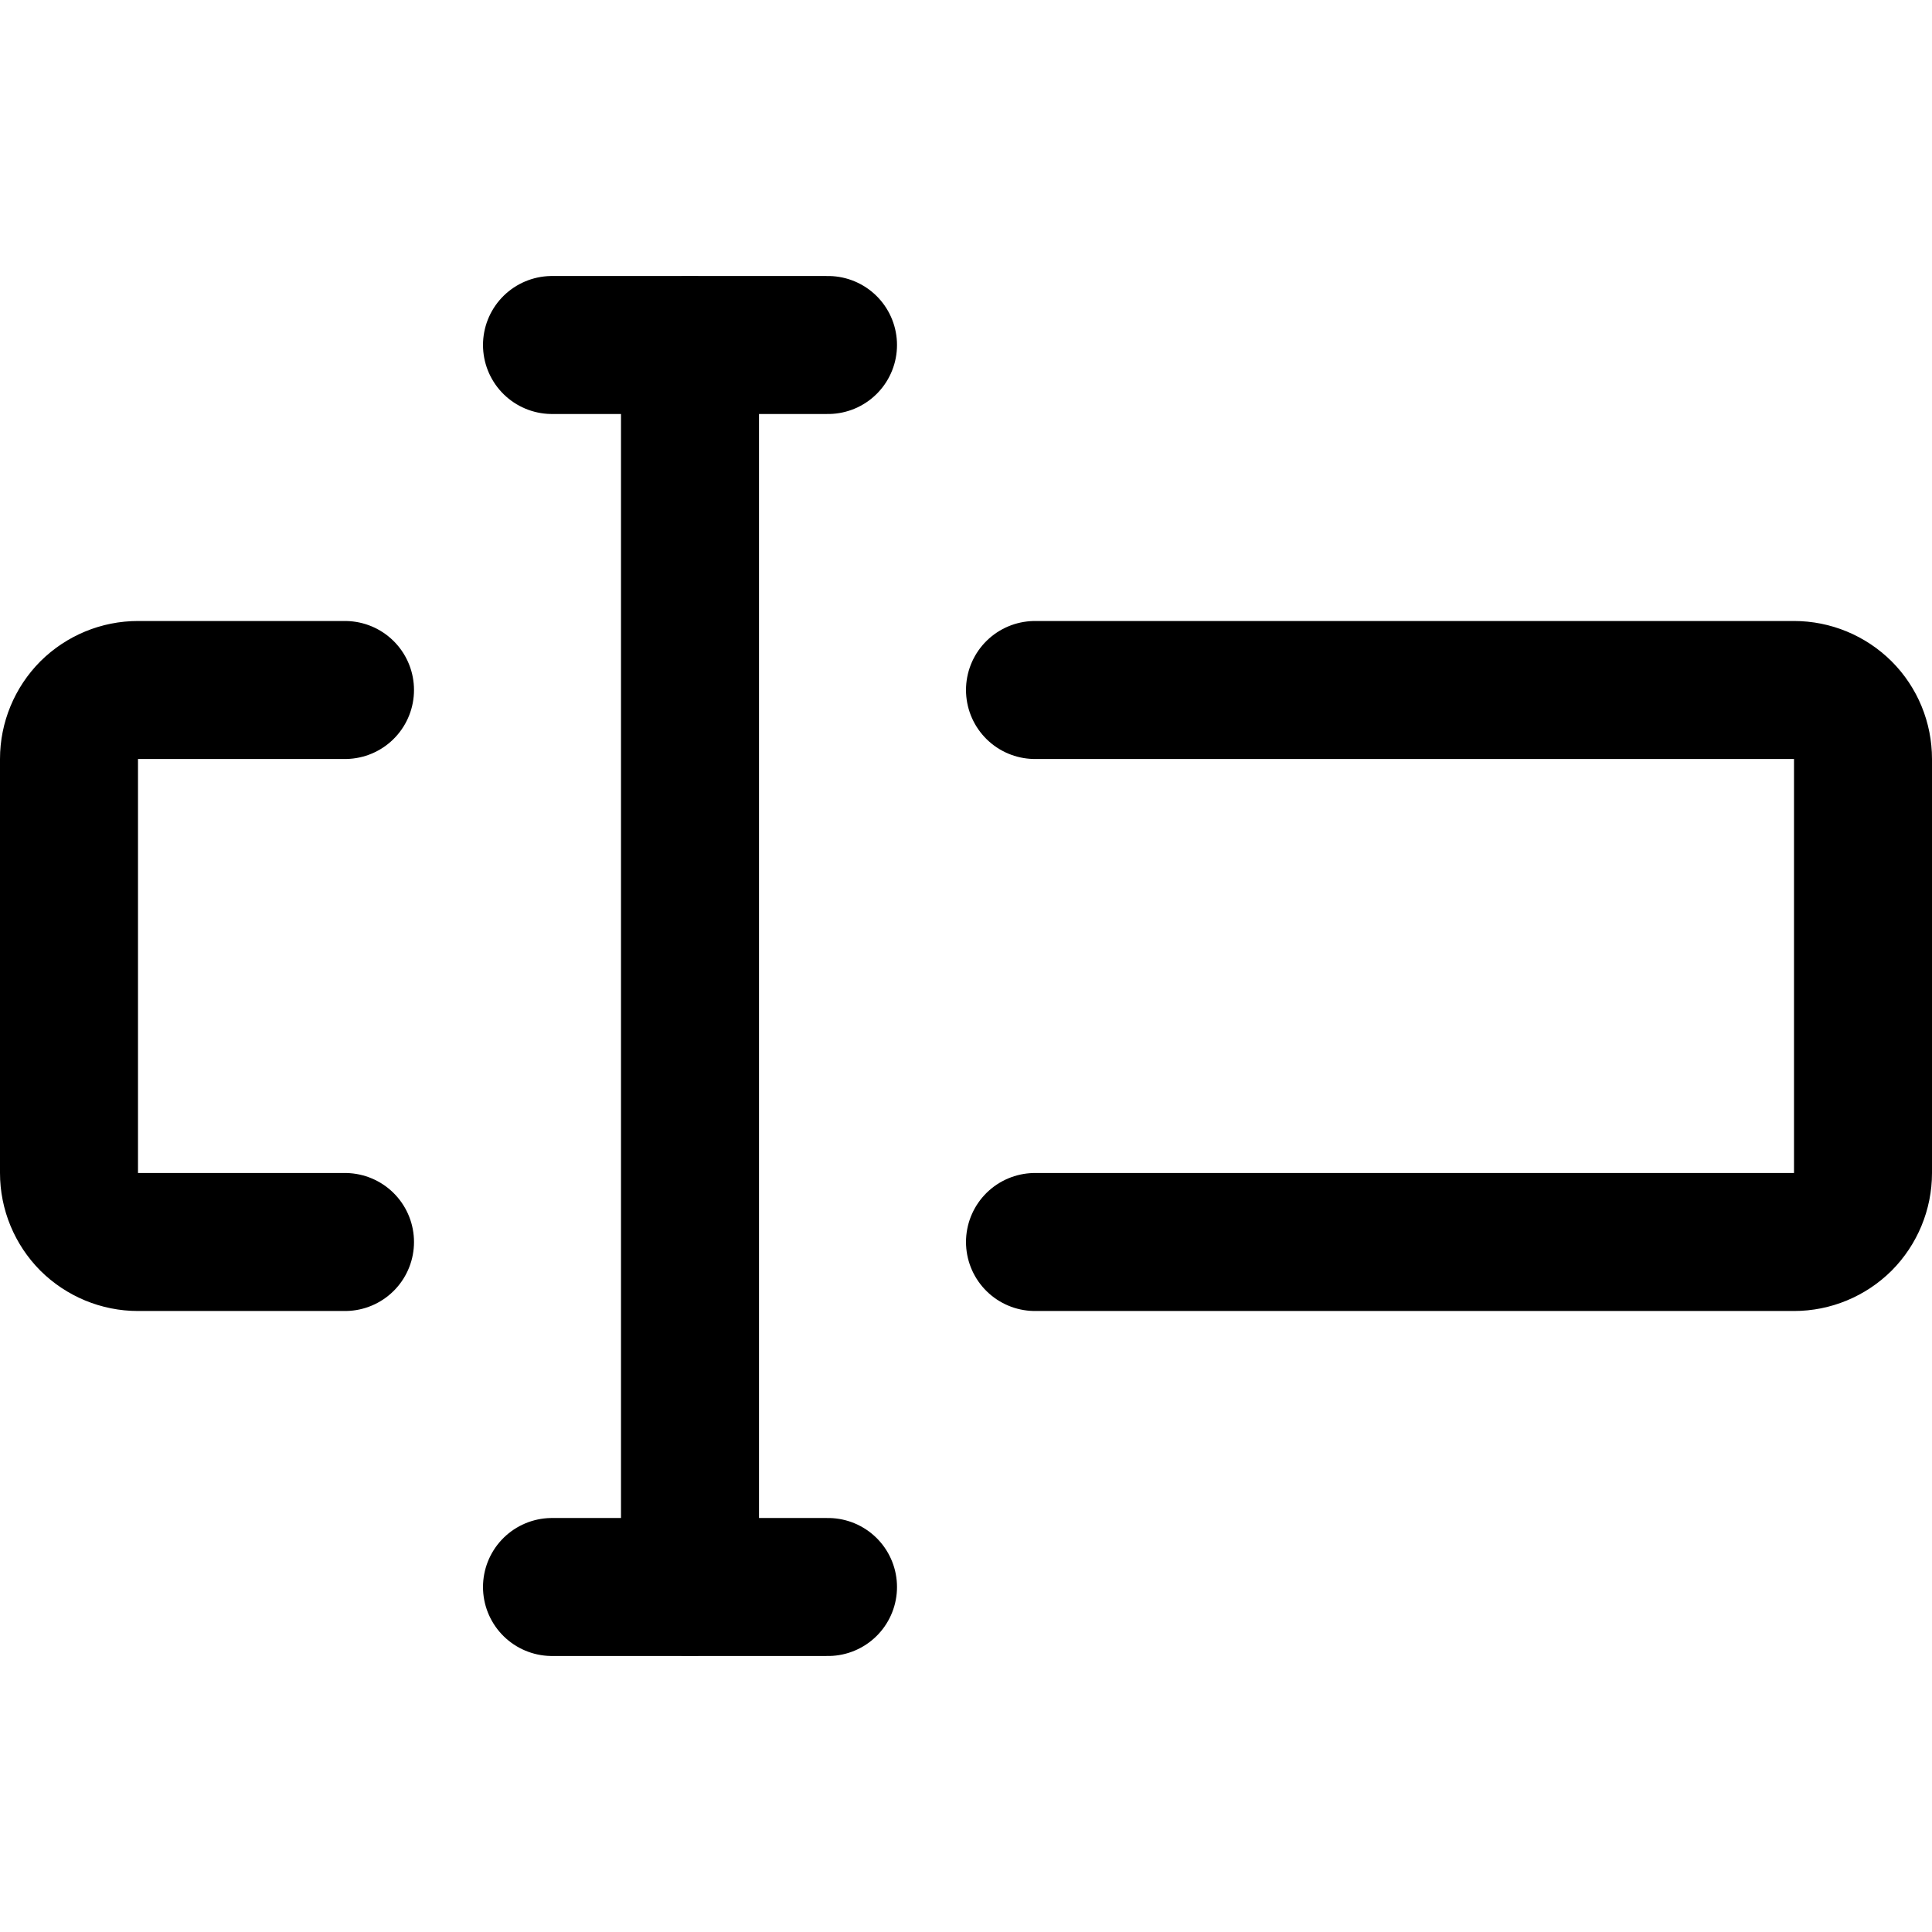
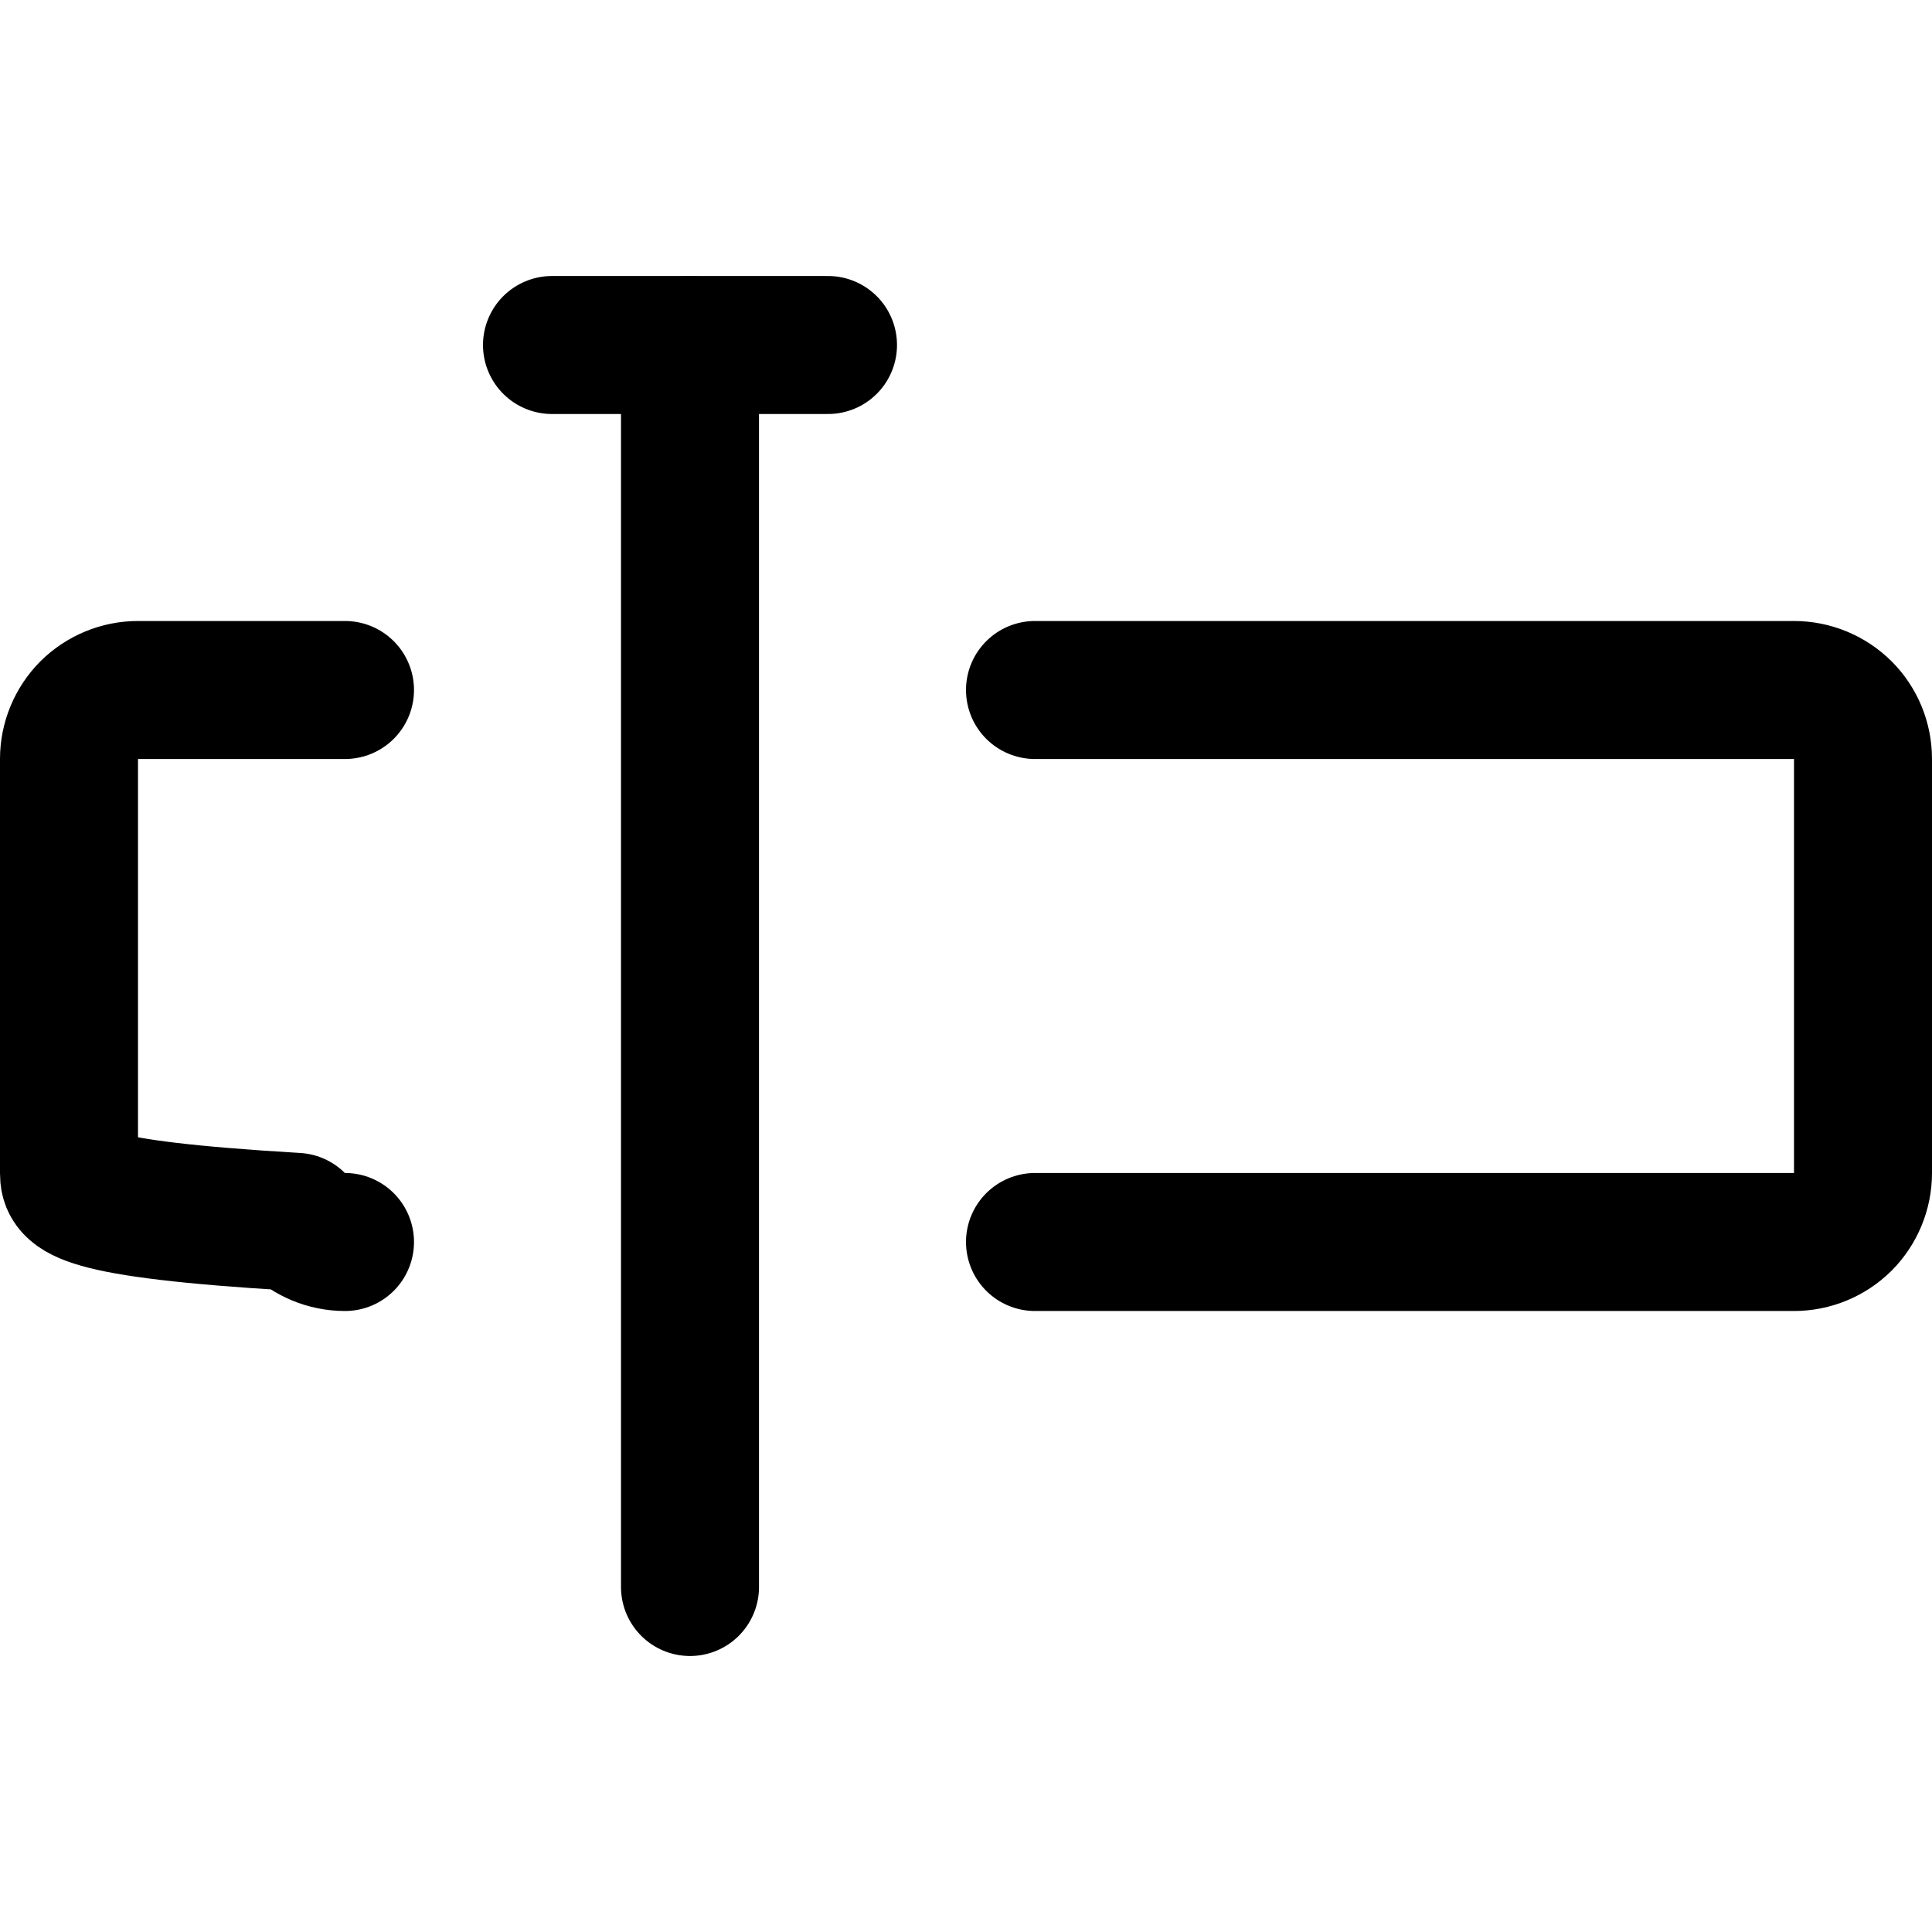
<svg xmlns="http://www.w3.org/2000/svg" fill="none" viewBox="0 0 14 14" id="Input-Box--Streamline-Core">
  <desc>Input Box Streamline Icon: https://streamlinehq.com</desc>
  <g id="input-box--cursor-text-formatting-type-format">
    <path id="Vector" stroke="#000000" stroke-linecap="round" stroke-linejoin="round" d="M7.5 5H13c0.133 0 0.26 0.053 0.354 0.146 0.094 0.094 0.146 0.221 0.146 0.354v3c0 0.133 -0.053 0.26 -0.146 0.354C13.26 8.947 13.133 9 13 9H7.5" stroke-width="1" />
-     <path id="Vector_2" stroke="#000000" stroke-linecap="round" stroke-linejoin="round" d="M2.5 9H1c-0.133 0 -0.26 -0.053 -0.354 -0.146C0.553 8.76 0.5 8.633 0.5 8.5v-3c0 -0.133 0.053 -0.26 0.146 -0.354C0.74 5.053 0.867 5 1 5h1.5" stroke-width="1" />
+     <path id="Vector_2" stroke="#000000" stroke-linecap="round" stroke-linejoin="round" d="M2.5 9c-0.133 0 -0.26 -0.053 -0.354 -0.146C0.553 8.76 0.5 8.633 0.5 8.5v-3c0 -0.133 0.053 -0.26 0.146 -0.354C0.74 5.053 0.867 5 1 5h1.5" stroke-width="1" />
    <path id="Vector_3" stroke="#000000" stroke-linecap="round" stroke-linejoin="round" d="M4 2.5h2" stroke-width="1" />
-     <path id="Vector_4" stroke="#000000" stroke-linecap="round" stroke-linejoin="round" d="M4 11.5h2" stroke-width="1" />
    <path id="Vector_5" stroke="#000000" stroke-linecap="round" stroke-linejoin="round" d="M5 2.5v9" stroke-width="1" />
  </g>
</svg>